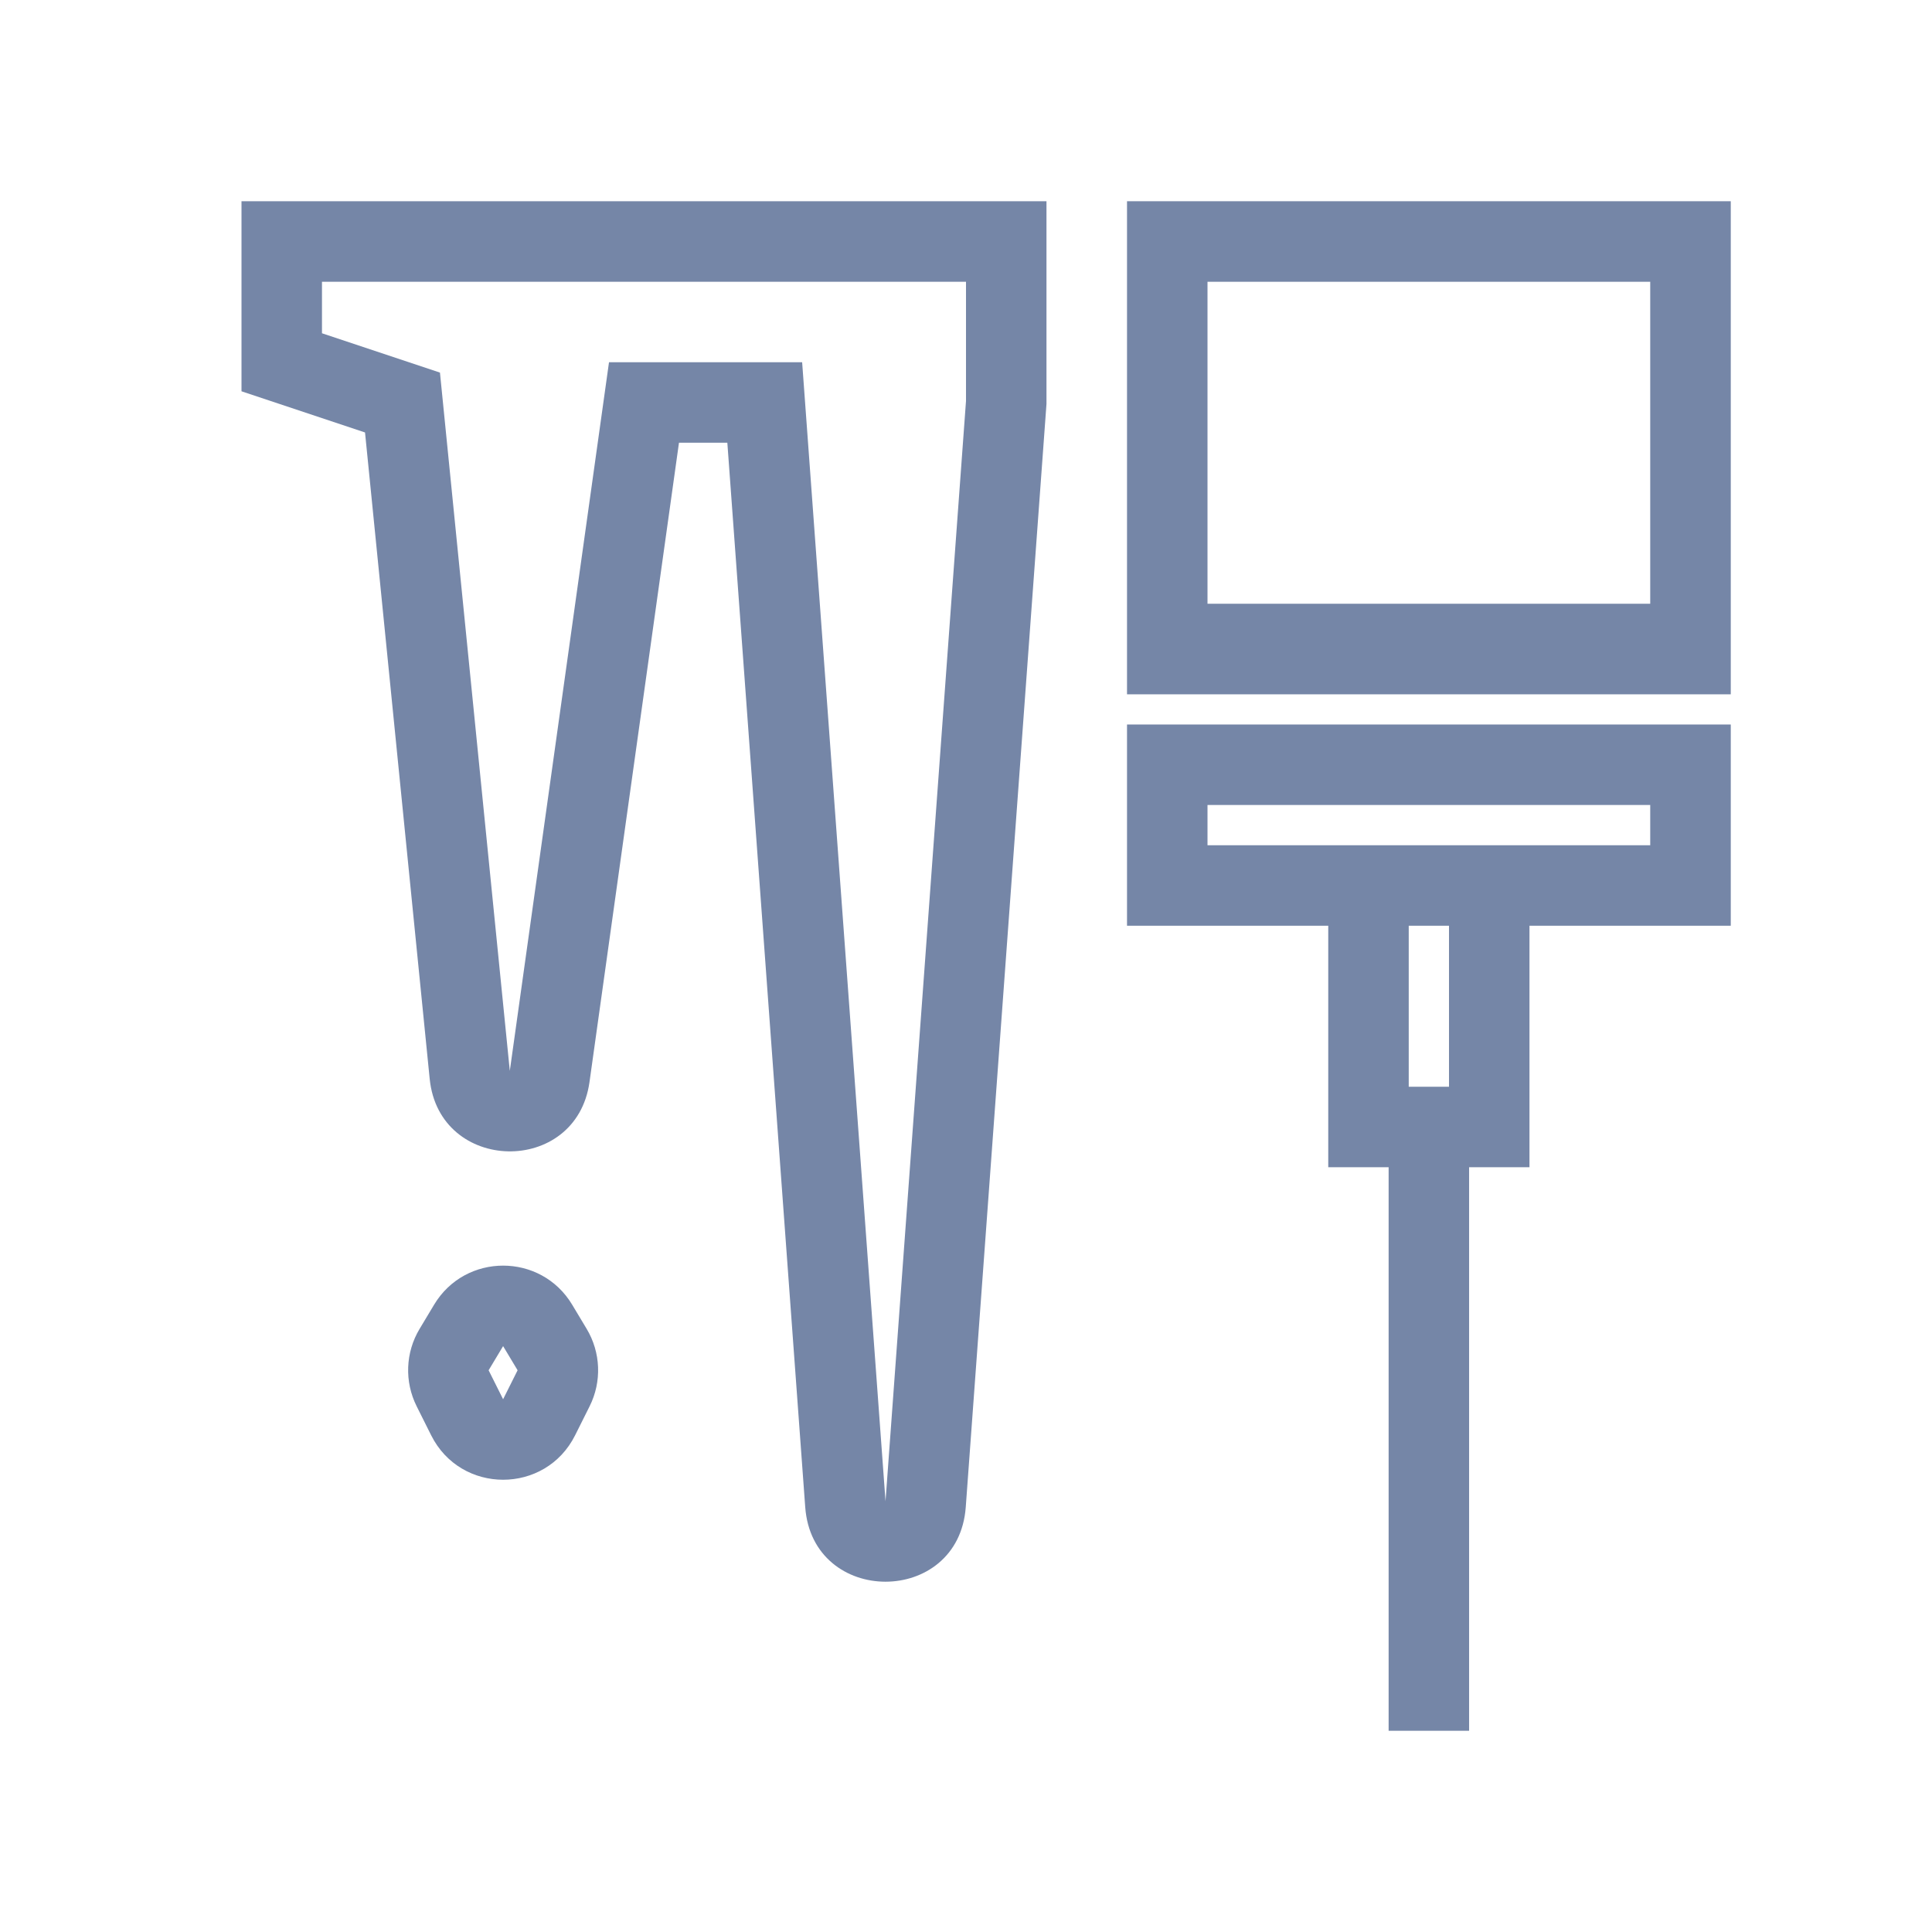
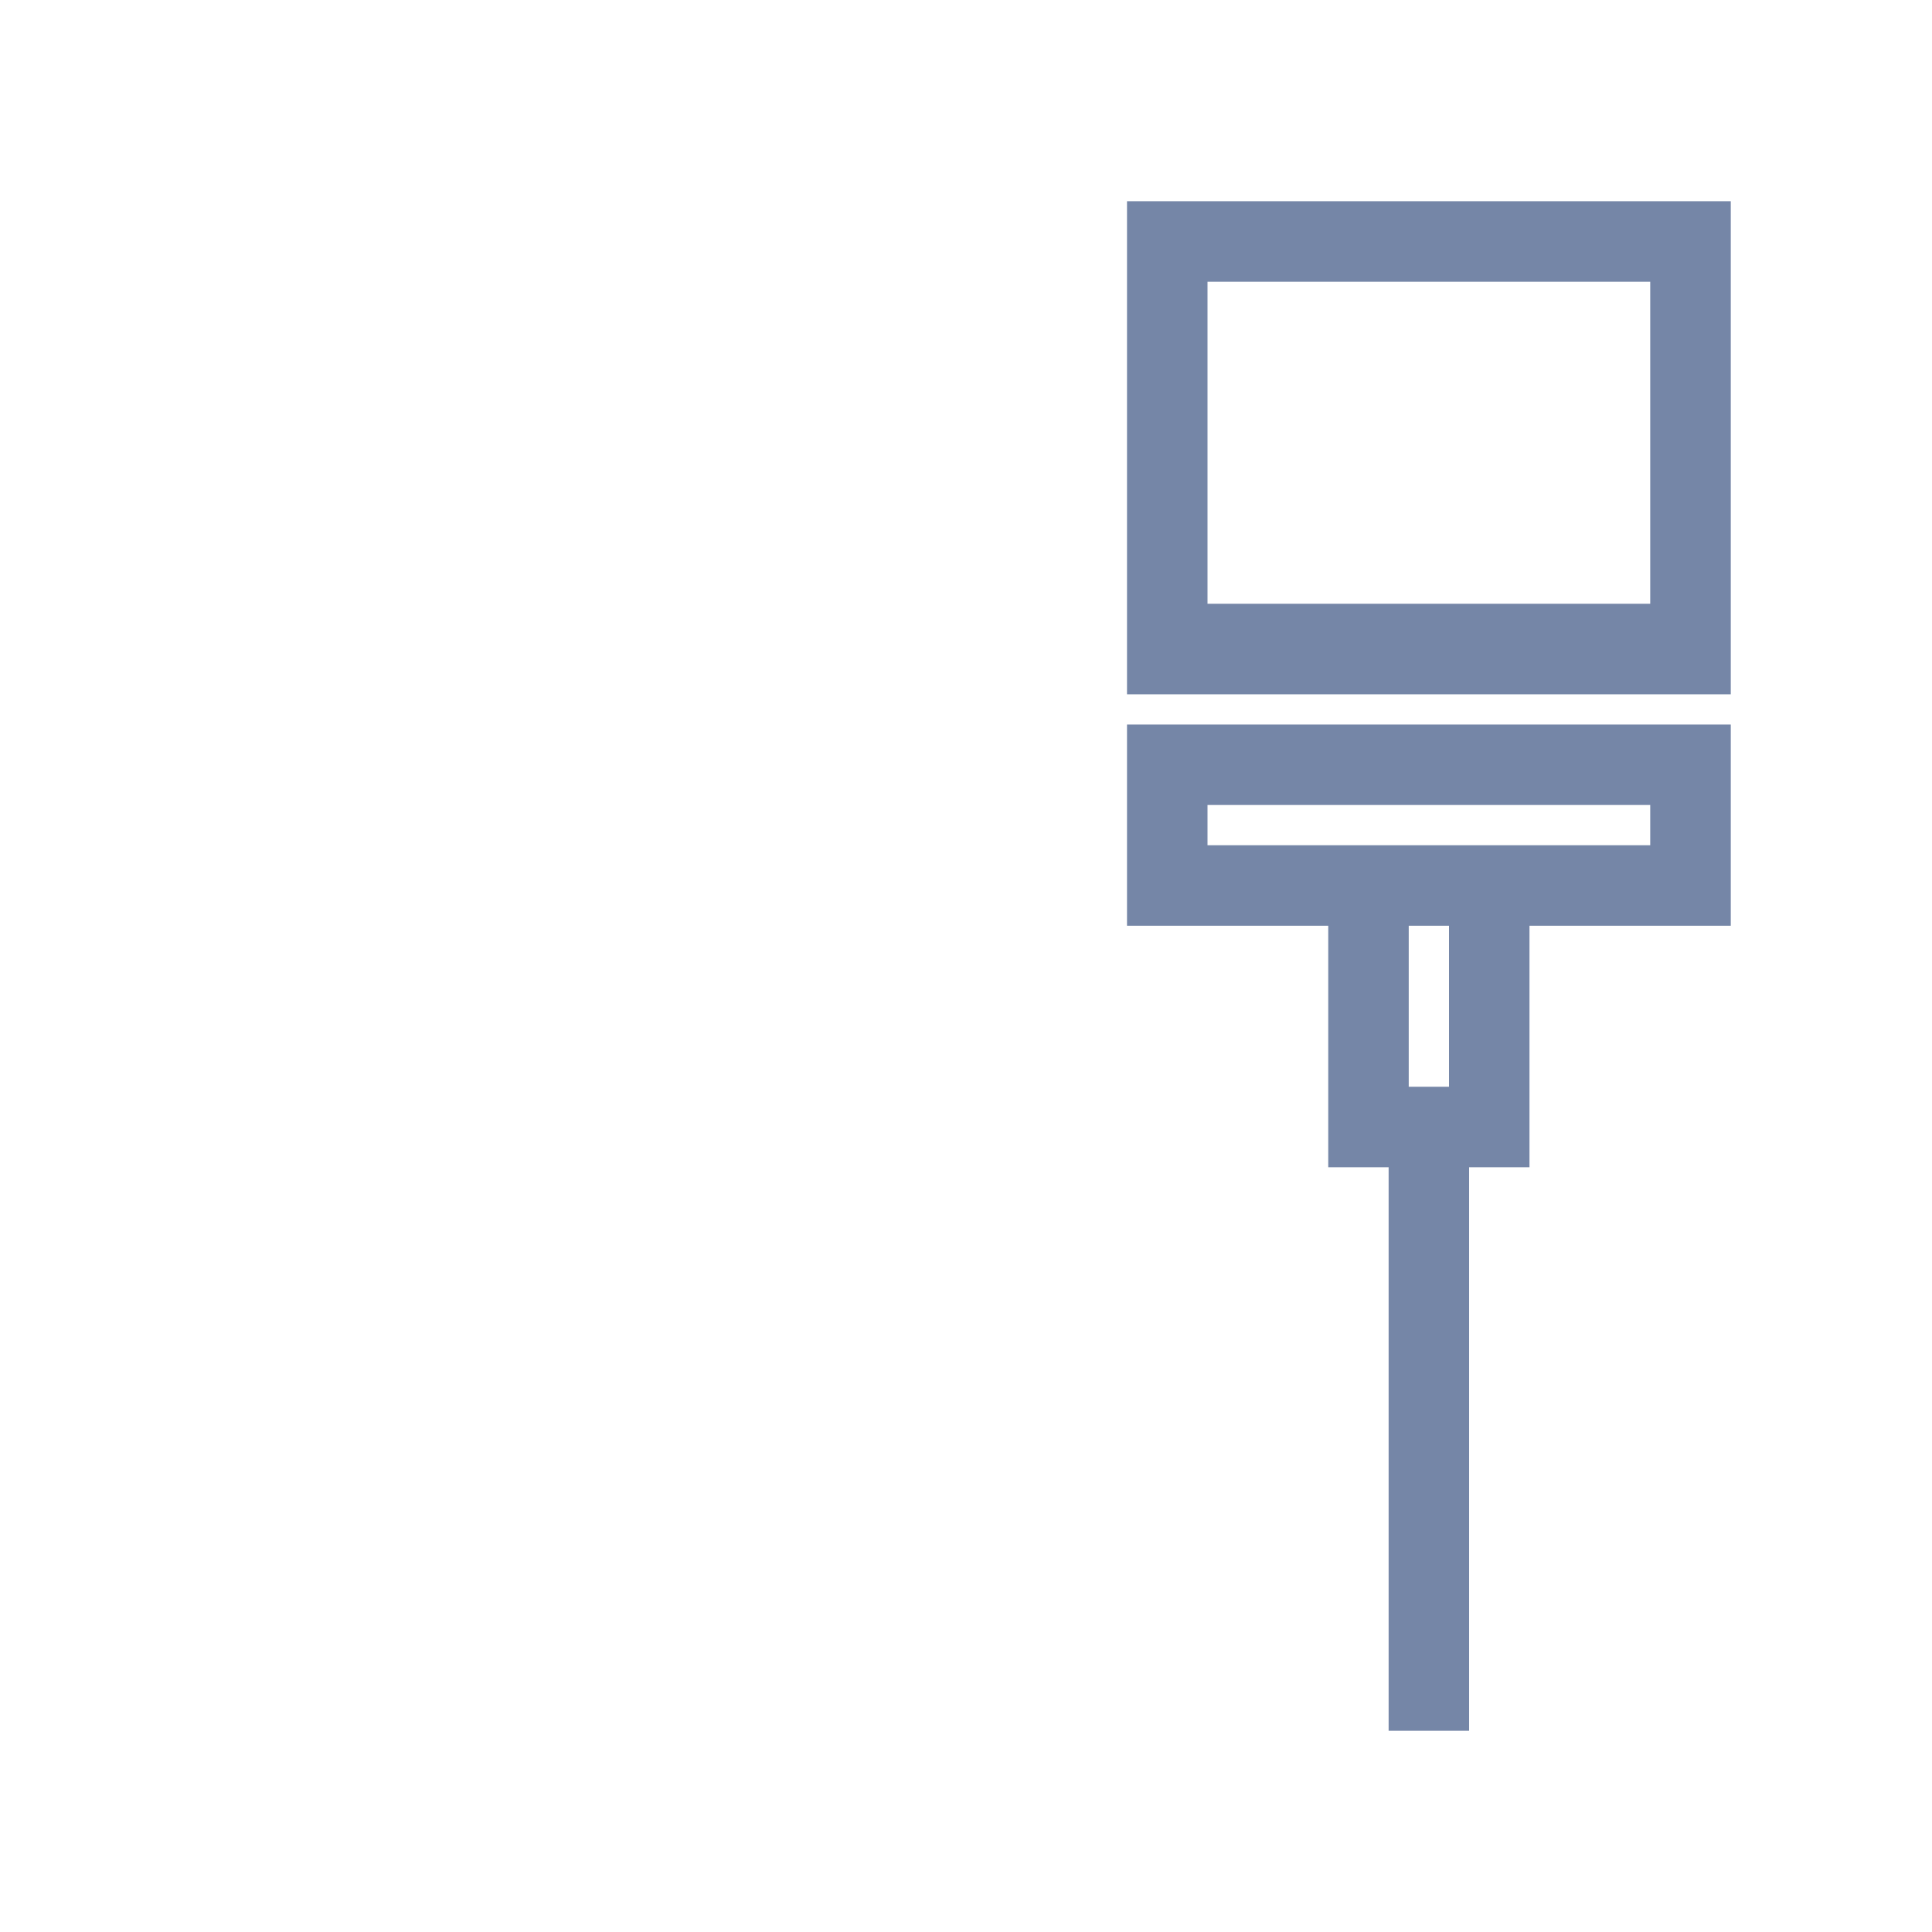
<svg xmlns="http://www.w3.org/2000/svg" width="32" height="32" viewBox="0 0 32 32" fill="none">
-   <path fill-rule="evenodd" clip-rule="evenodd" d="M4 3.333H17.333V6.691L15.996 24.962C15.876 26.61 13.457 26.61 13.337 24.962L12.047 7.333H11.246L9.764 17.922C9.545 19.484 7.274 19.439 7.117 17.869L6.046 7.163L4 6.481V3.333ZM5.333 4.667V5.52L7.287 6.171L8.444 17.737L10.087 6H13.286L14.667 24.865L16 6.642V4.667H5.333Z" fill="#7586A7" />
-   <path fill-rule="evenodd" clip-rule="evenodd" d="M7.19 21.61C7.708 20.747 8.959 20.747 9.477 21.61L9.717 22.01C9.951 22.401 9.97 22.884 9.766 23.292L9.526 23.772C9.035 24.755 7.632 24.755 7.141 23.772L6.901 23.292C6.697 22.884 6.715 22.401 6.95 22.01L7.19 21.61ZM8.333 22.296L8.093 22.696L8.333 23.176L8.573 22.696L8.333 22.296Z" fill="#7586A7" />
  <path fill-rule="evenodd" clip-rule="evenodd" d="M28.667 11.5H18.667V3.333H28.667V11.5ZM27.333 4.667H20V10L27.333 10V4.667Z" fill="#7586A7" />
  <path fill-rule="evenodd" clip-rule="evenodd" d="M18.667 12H28.667V15.333H25.333V19.333H24.333V28.667H23V19.333H22V15.333H18.667V12ZM27.333 14V13.333H20V14H27.333ZM23.333 15.333V18H24V15.333H23.333Z" fill="#7586A7" />
</svg>